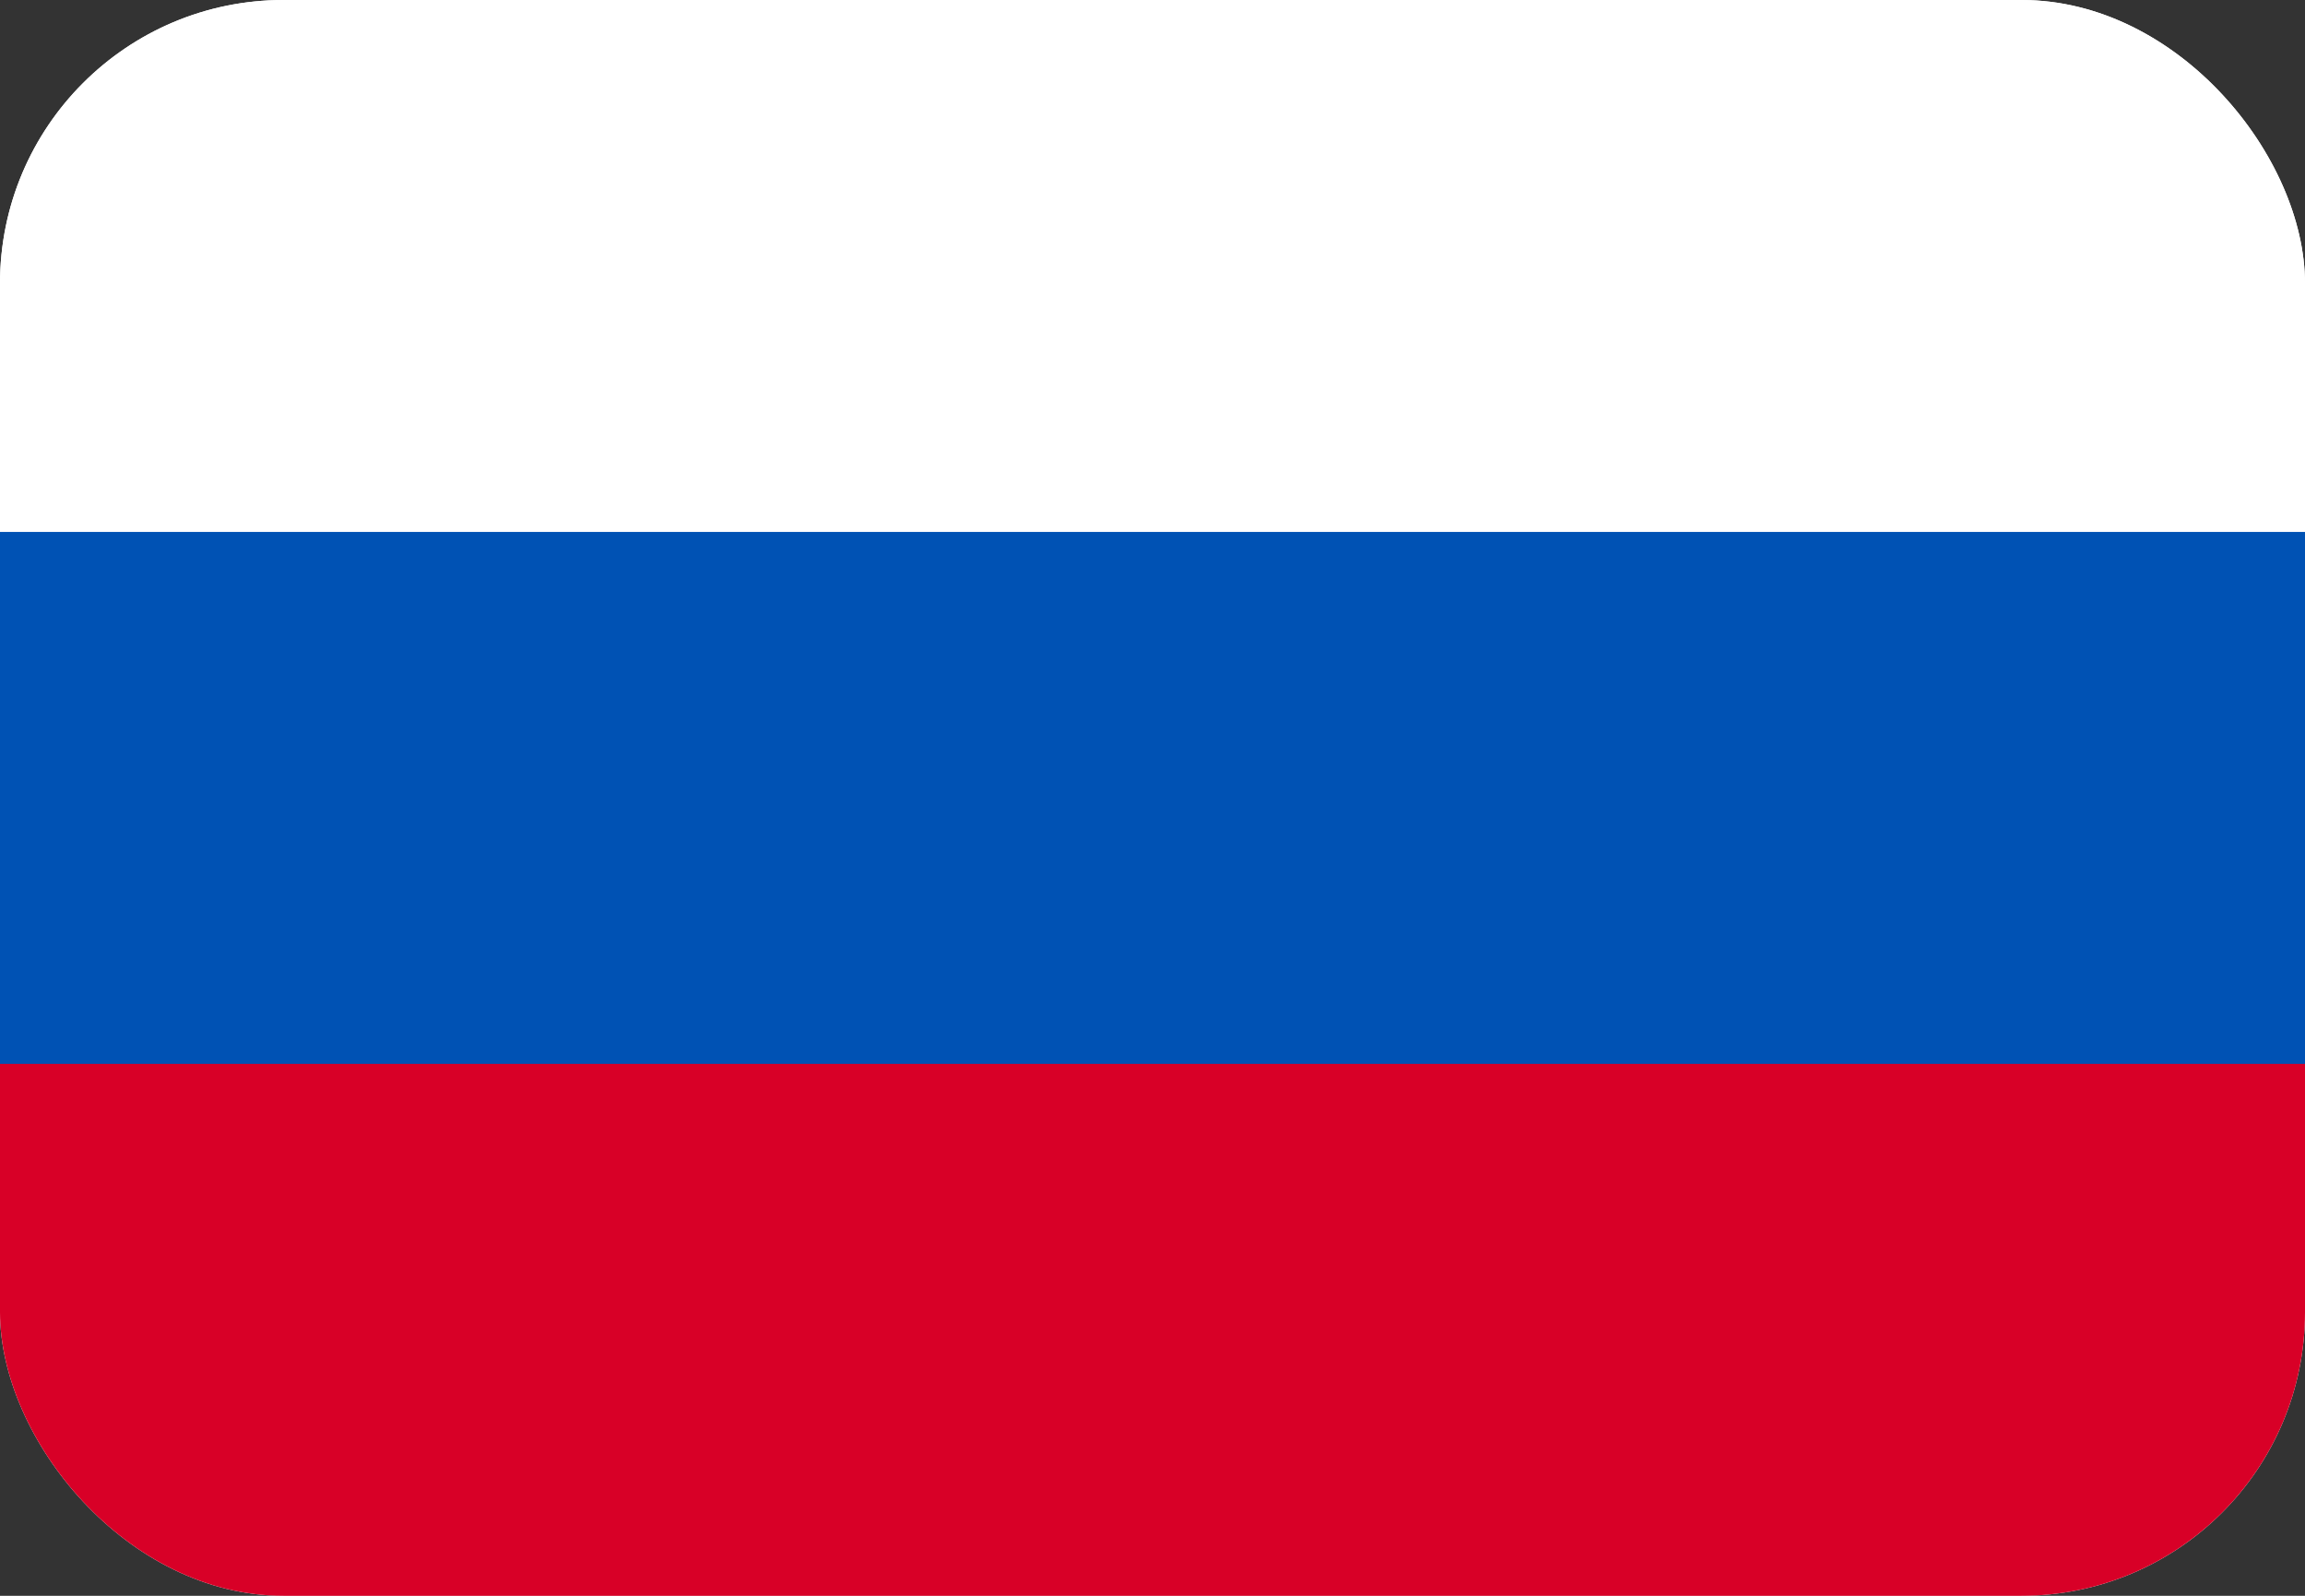
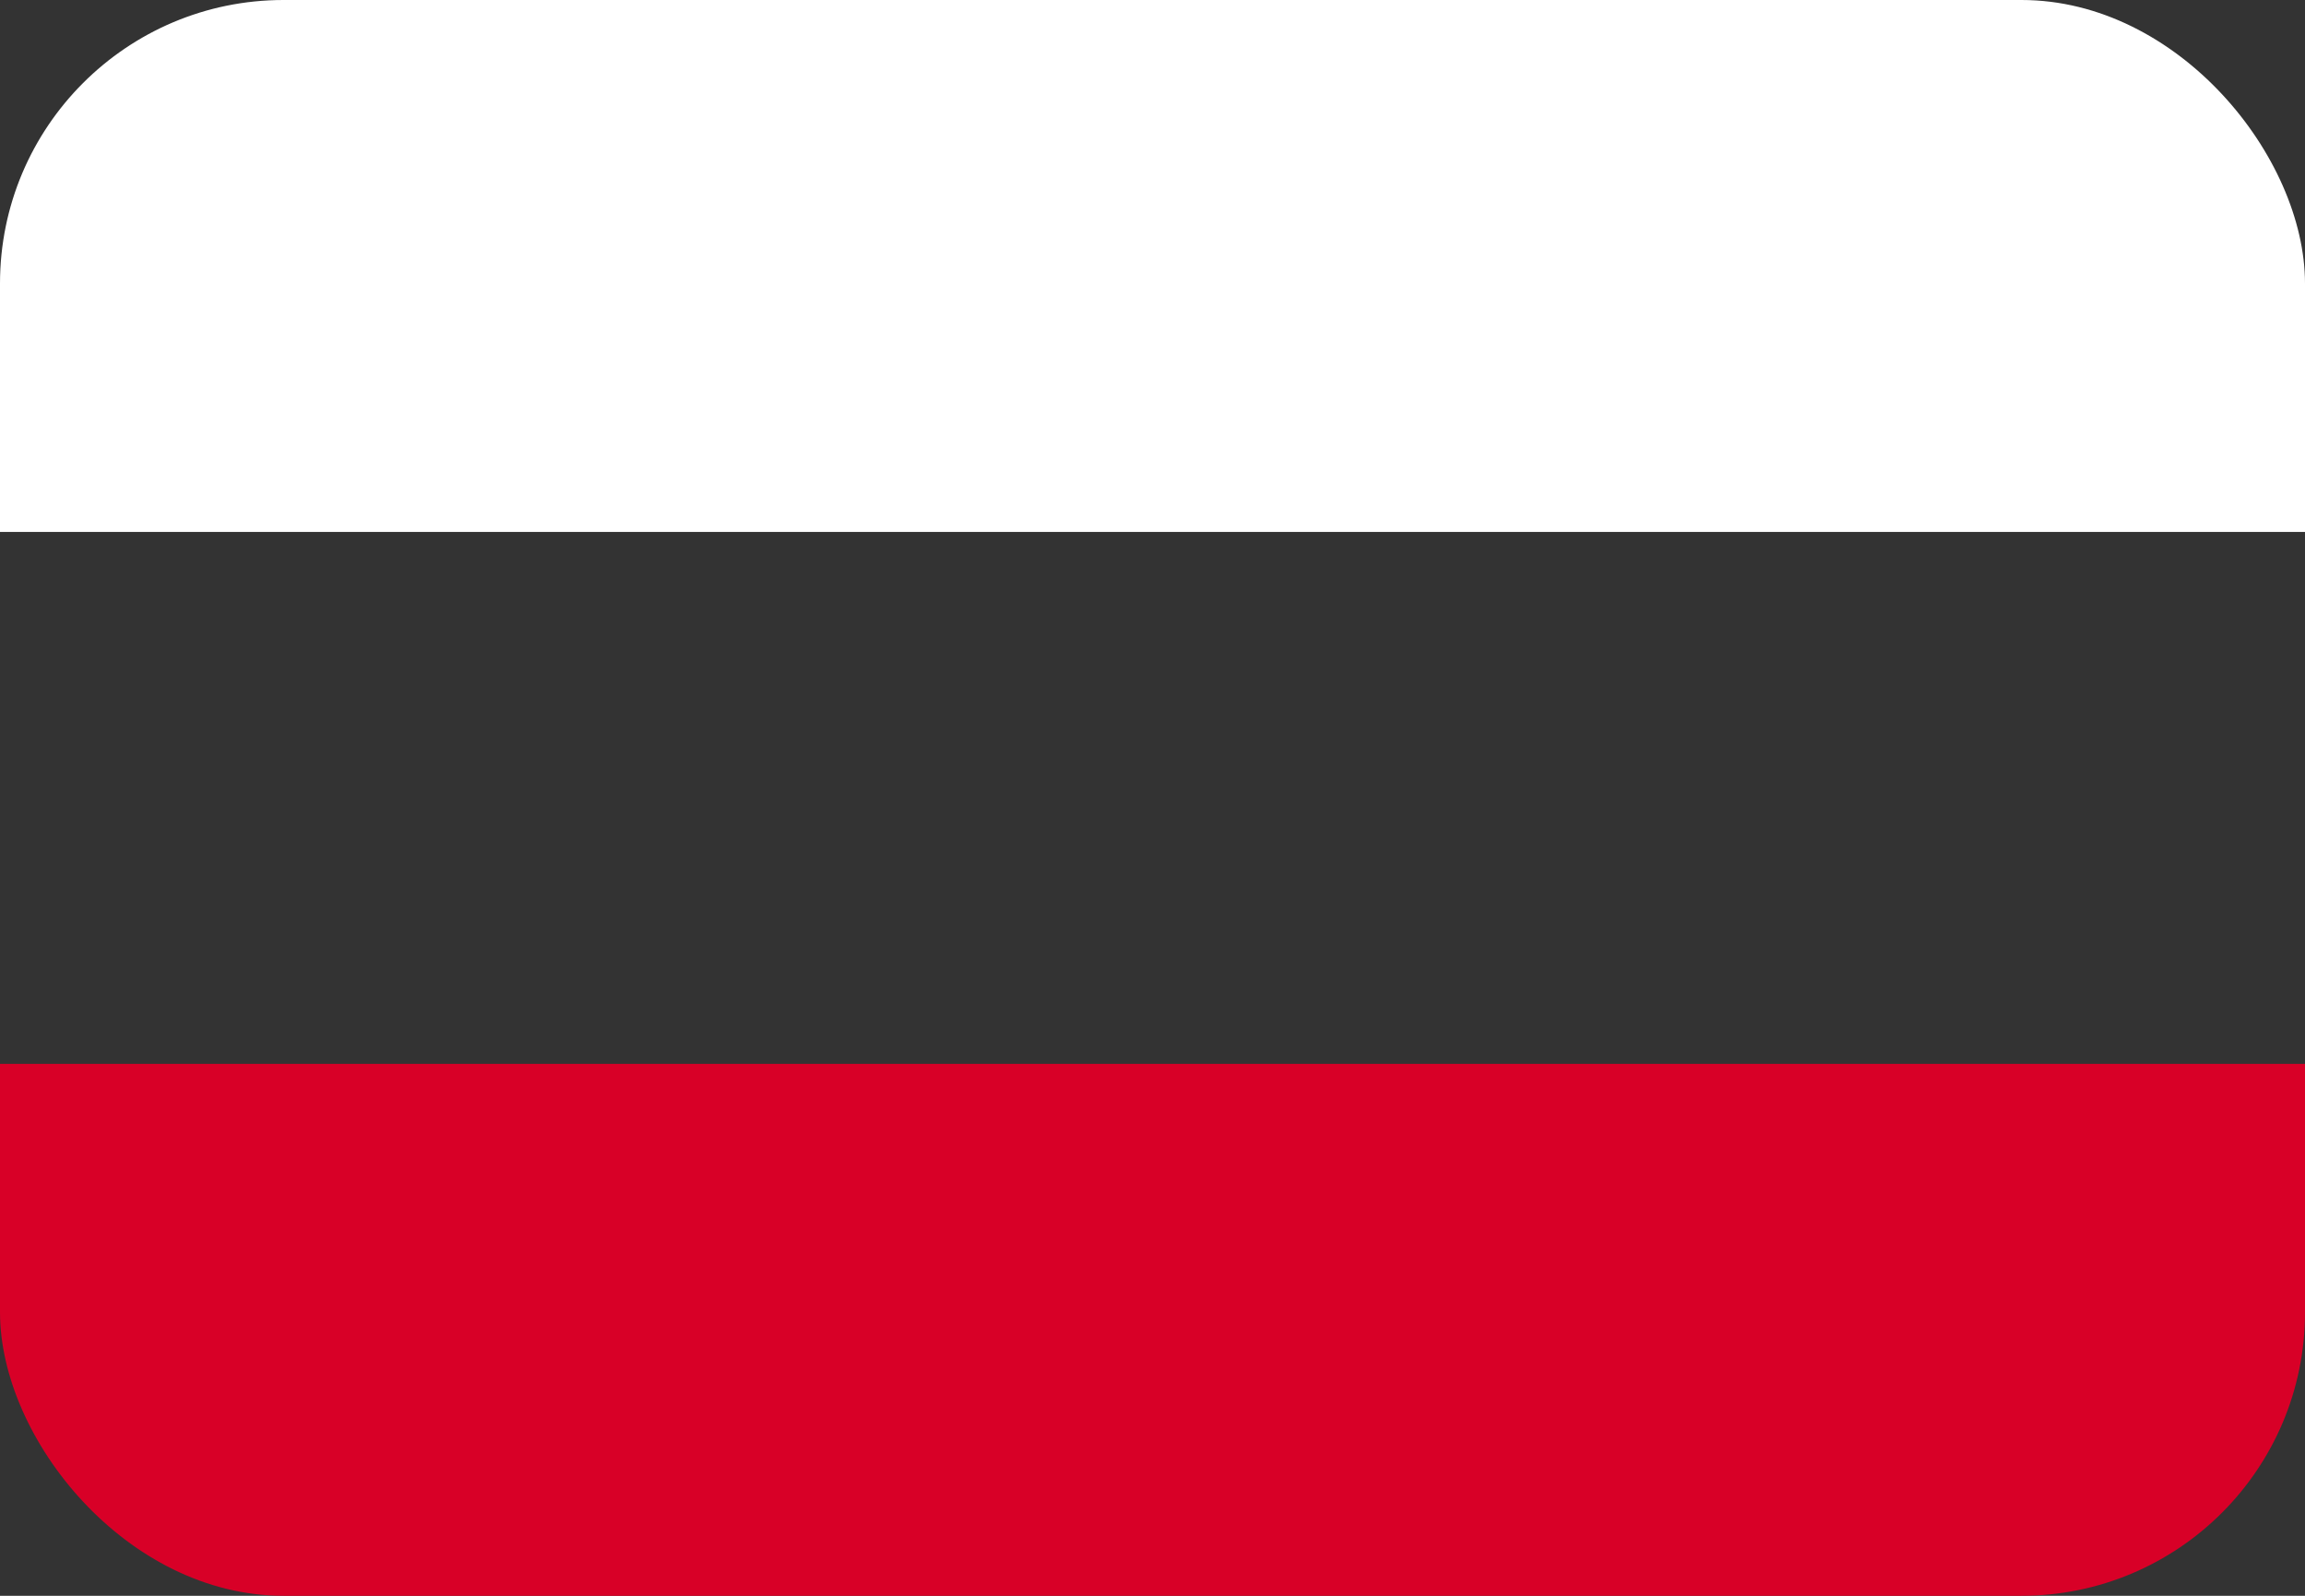
<svg xmlns="http://www.w3.org/2000/svg" width="26" height="18" viewBox="0 0 26 18" fill="none">
  <rect x="0" y="0" width="26" height="18" fill="#333333" stroke="none" />
  <g clip-path="url(#clip0_671_1049)">
-     <path d="M0 0V18H26.609V0H0Z" fill="white" />
-     <path d="M0 5H26V13H0V5Z" fill="#0052B4" />
    <path d="M0 0H26V6H0V0Z" fill="white" />
    <path d="M0 12H26V18H0V12Z" fill="#D80027" />
  </g>
  <defs>
    <clipPath id="clip0_671_1049">
      <rect width="26" height="18" rx="3.198" fill="white" />
    </clipPath>
  </defs>
</svg>